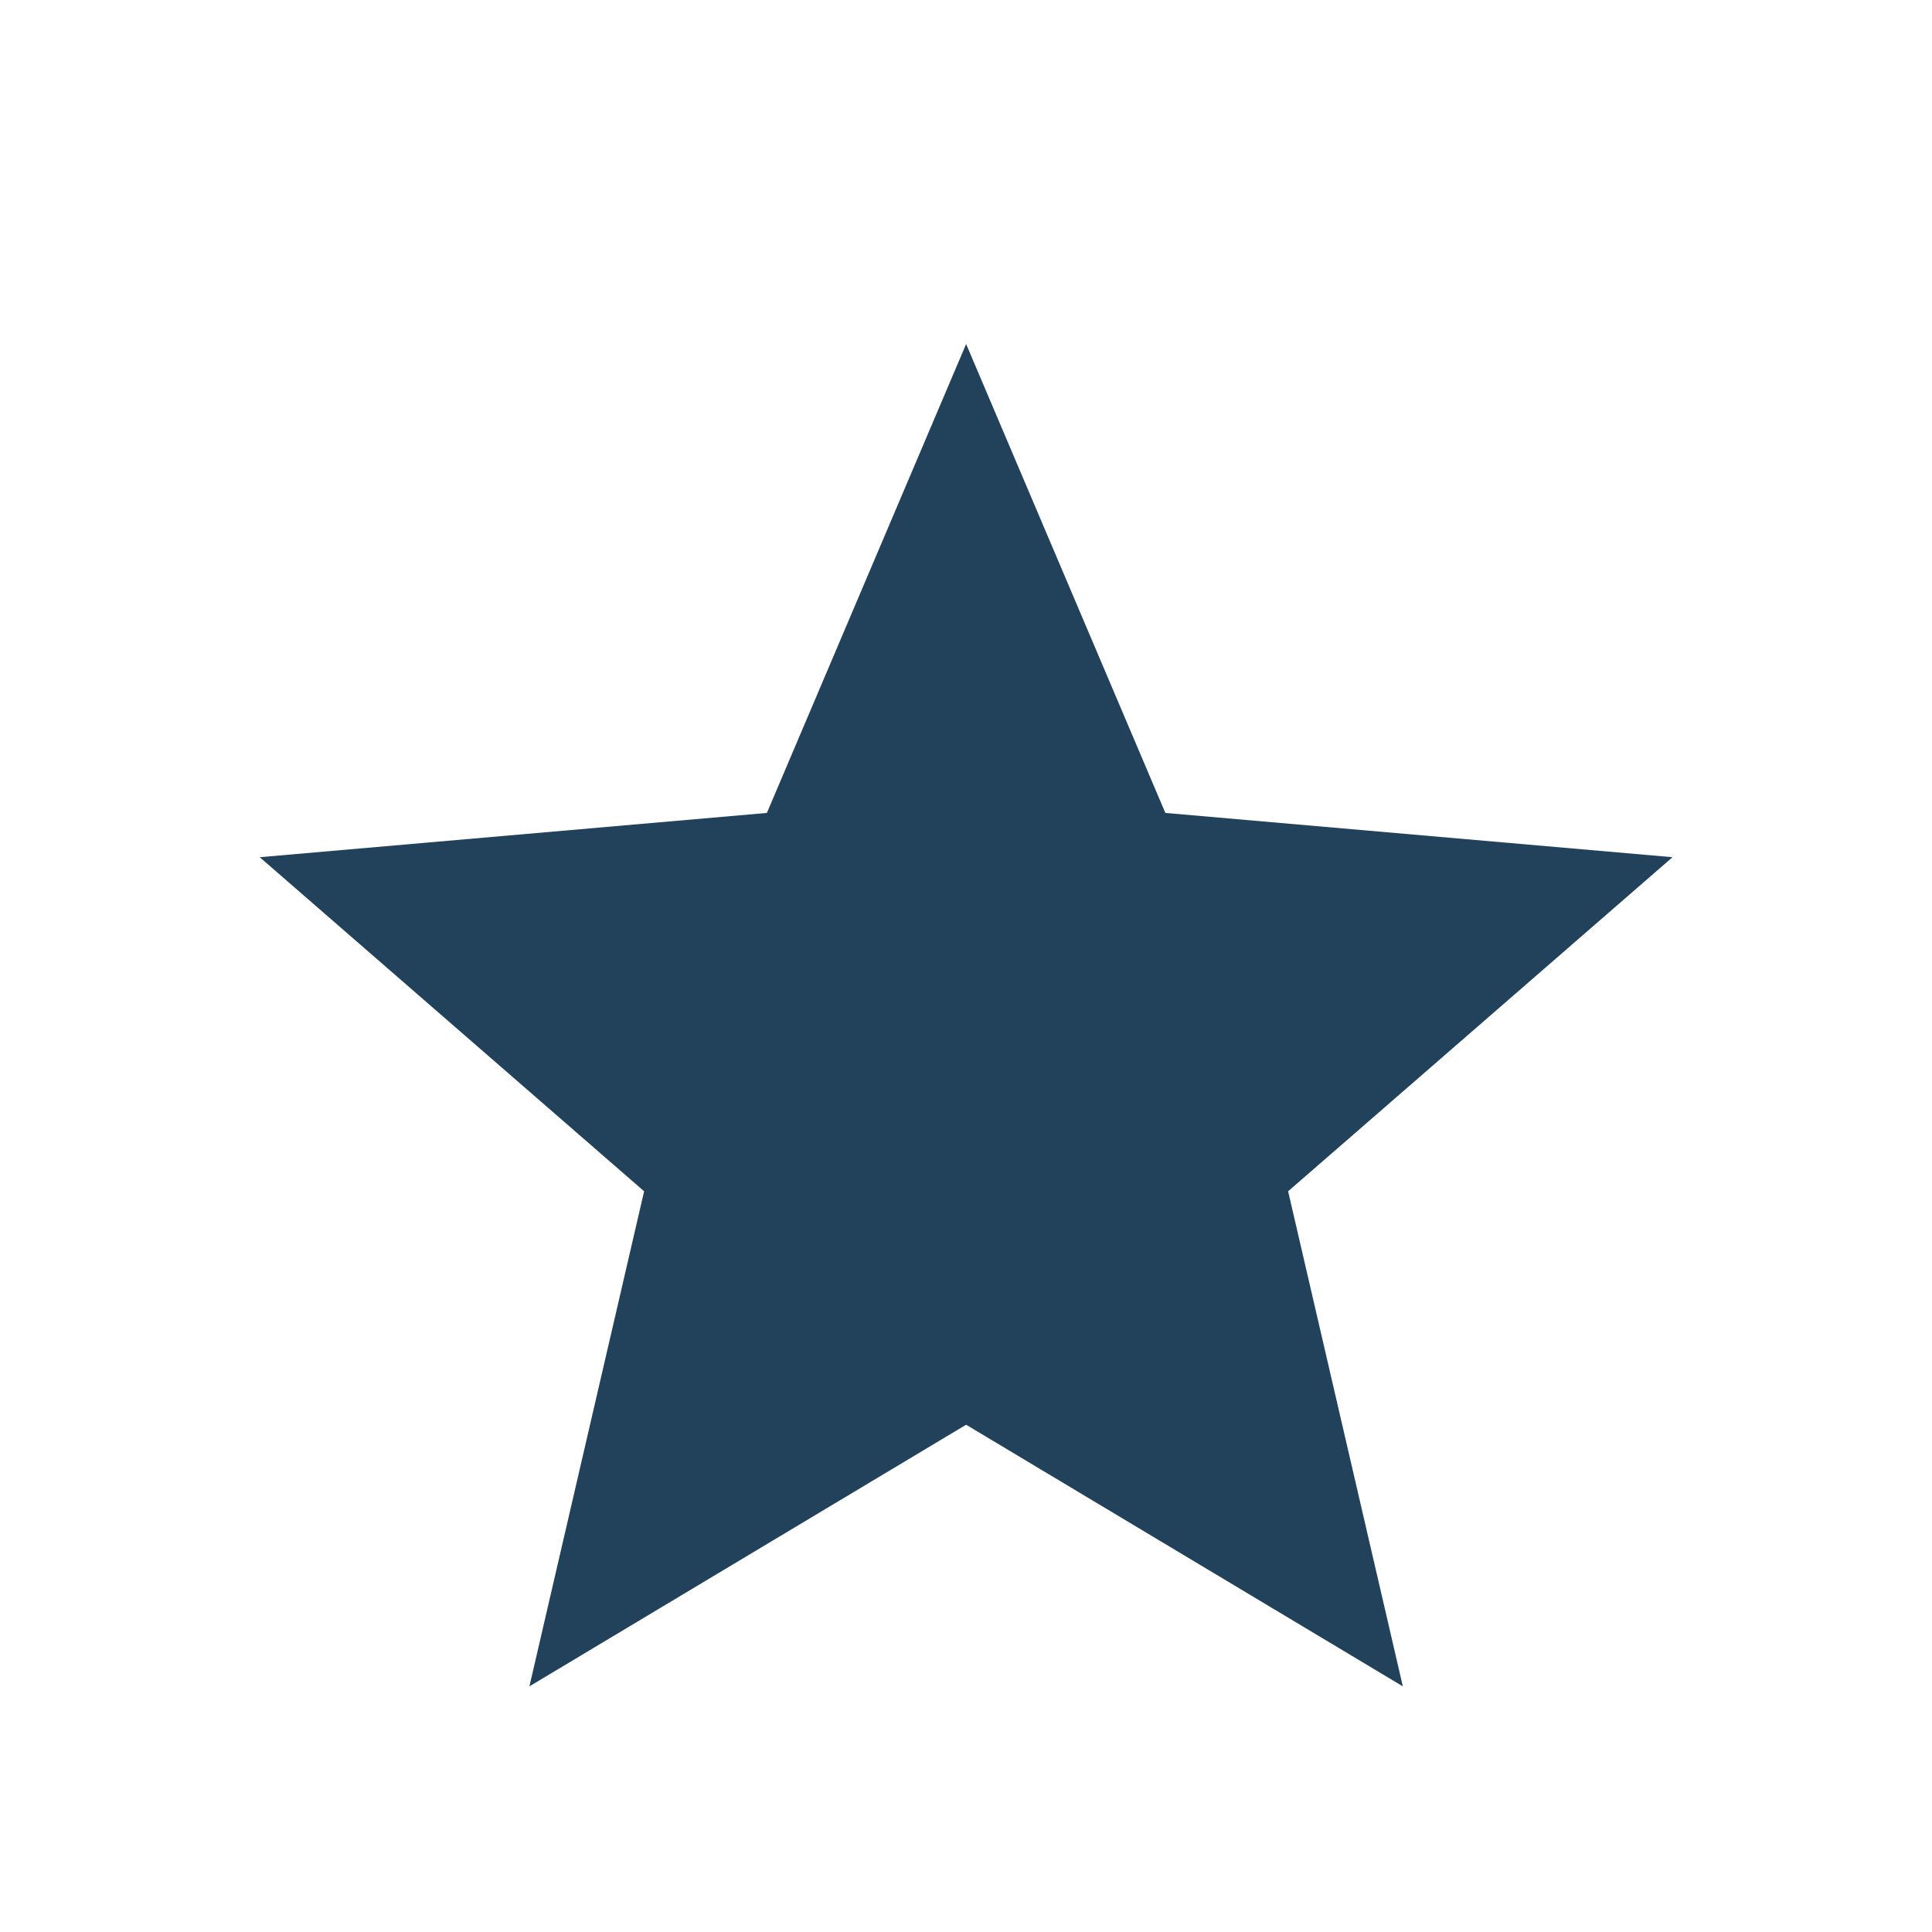
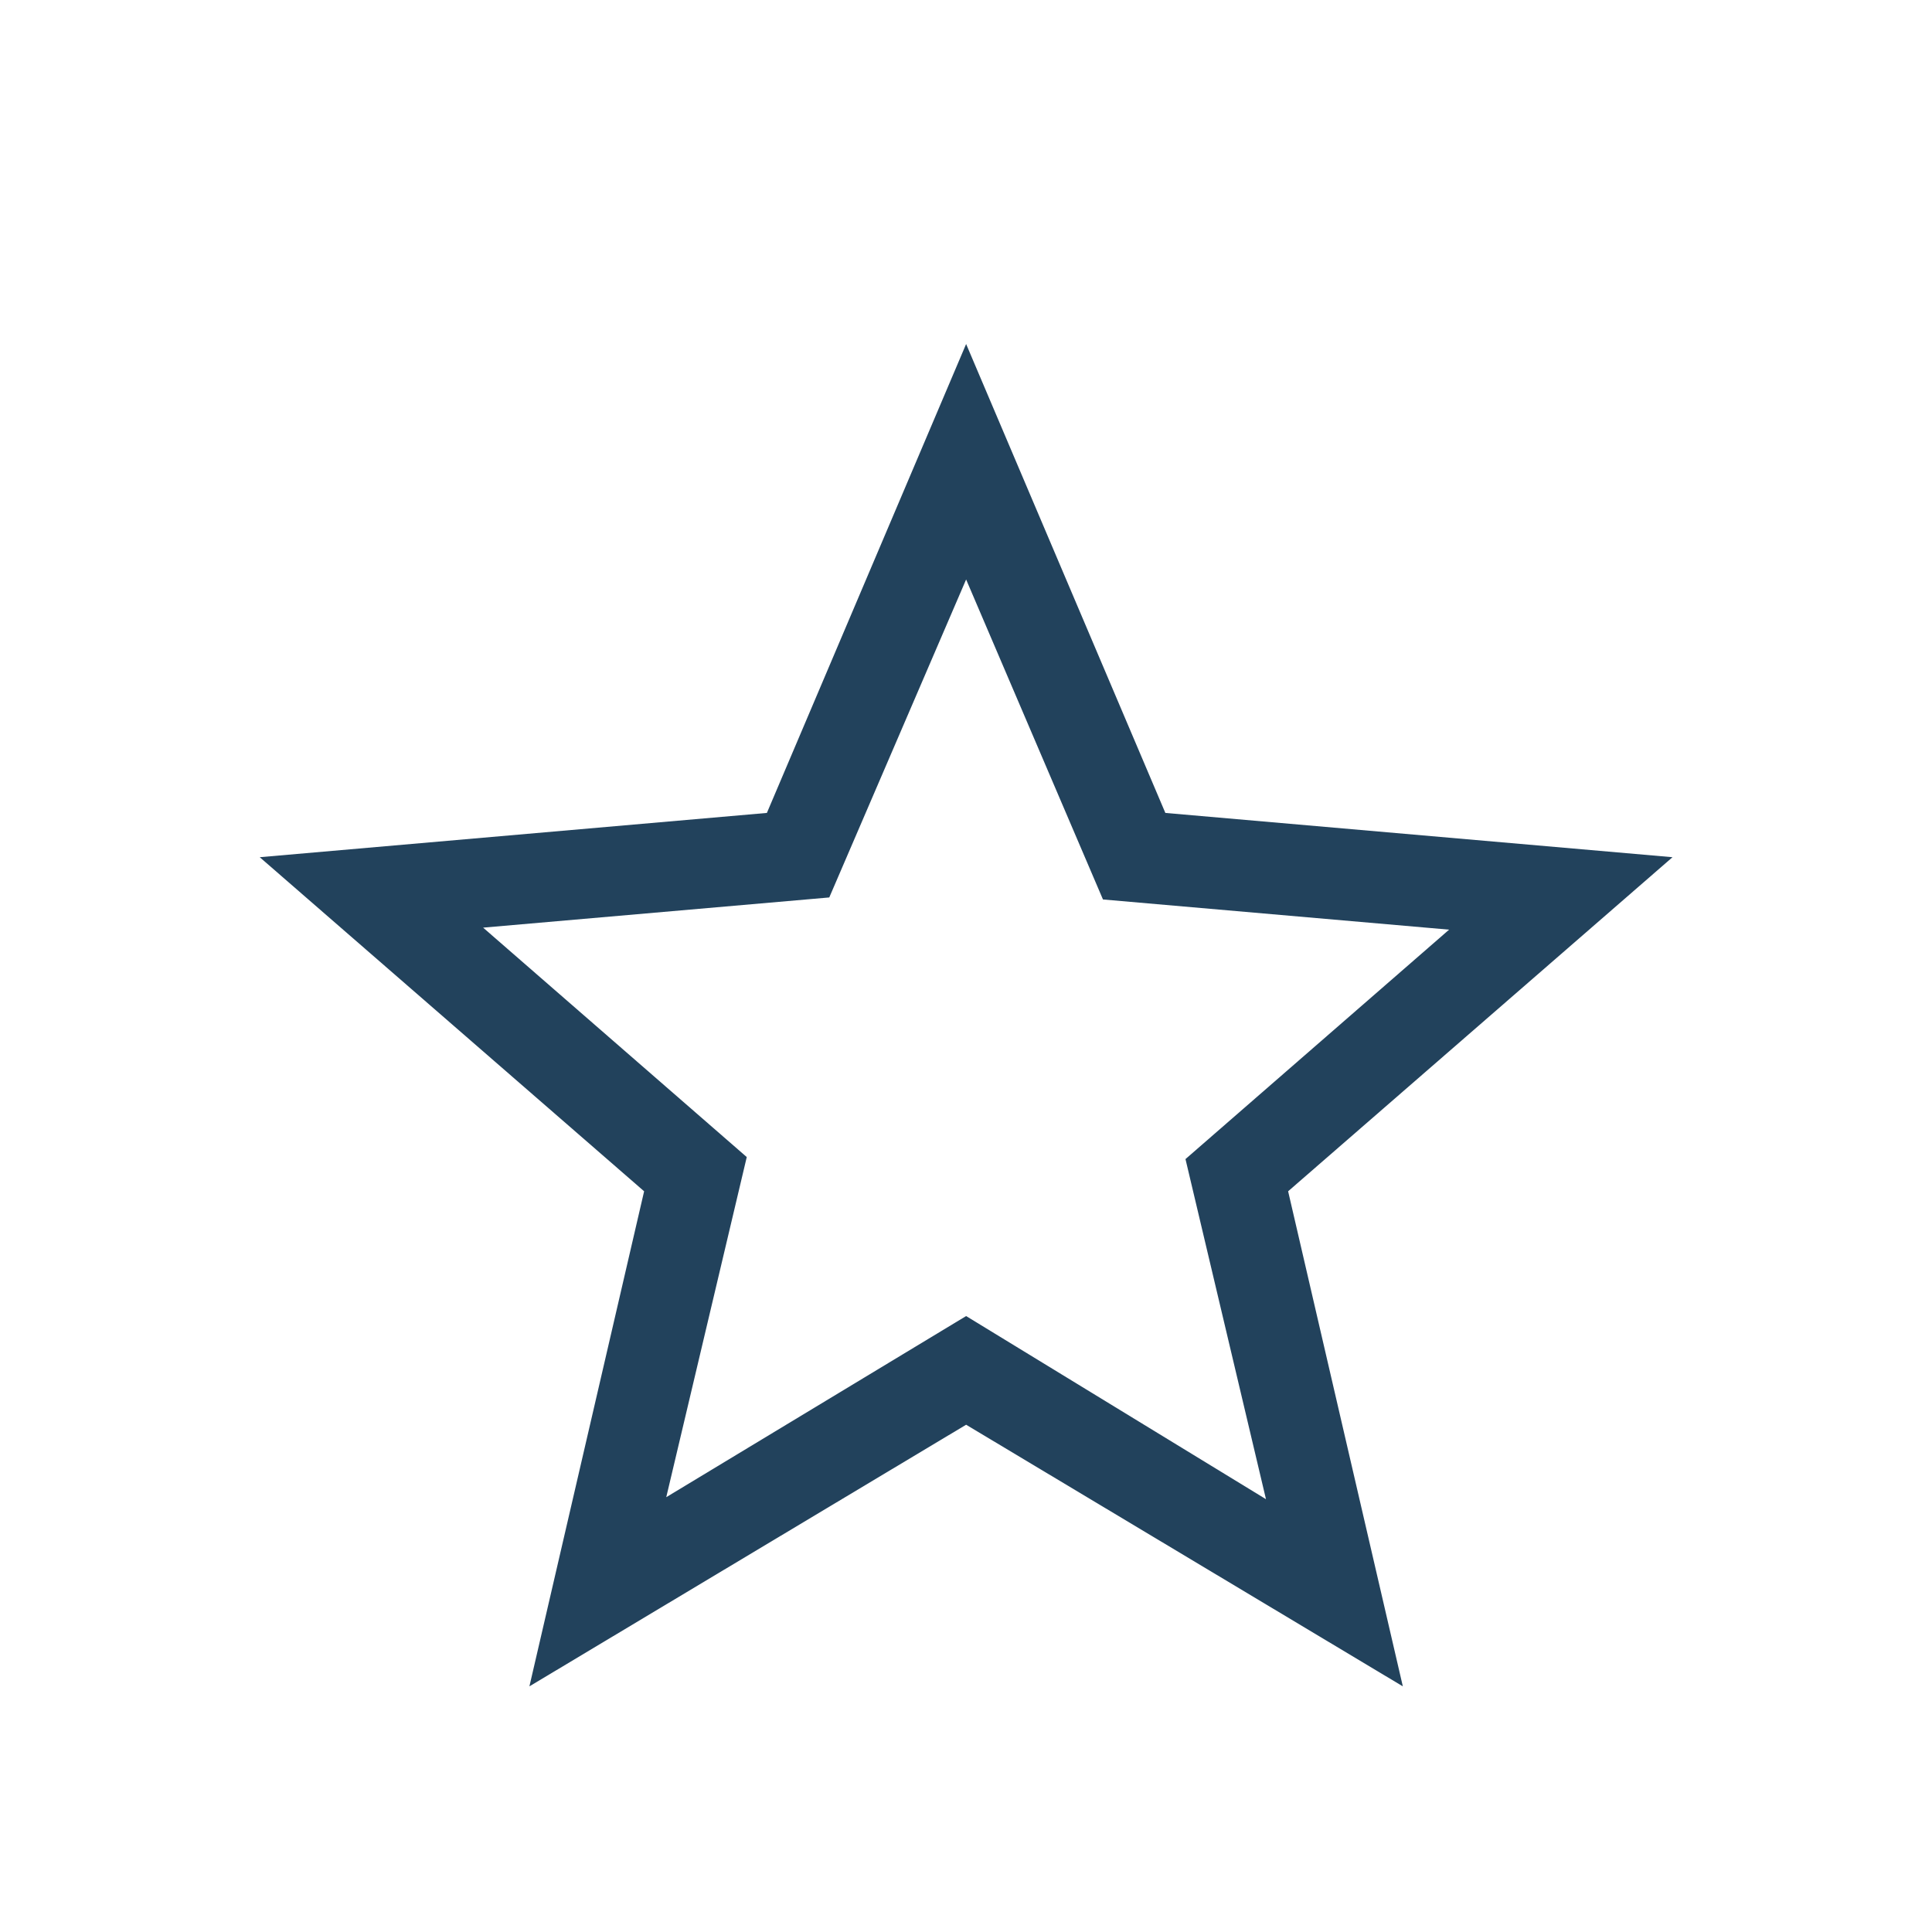
<svg xmlns="http://www.w3.org/2000/svg" width="48" height="48" viewBox="0 0 48 48" fill="none">
-   <path d="M24 12L20 21H19.5L8.5 22L17 29.5L15.5 38.5L24 34L33 39.5L31 29L37.5 22.5L28 21L24 12Z" fill="#22425C" />
  <path d="M16.553 37.197L24.003 32.697L31.453 37.247L29.453 28.797L36.003 23.097L27.403 22.347L24.003 14.397L20.603 22.297L12.003 23.047L18.553 28.747L16.553 37.197ZM13.153 41.897L16.003 29.597L6.453 21.297L19.053 20.197L24.003 8.547L28.953 20.197L41.553 21.297L32.003 29.597L34.853 41.897L24.003 35.397L13.153 41.897Z" fill="#22425C" />
</svg>